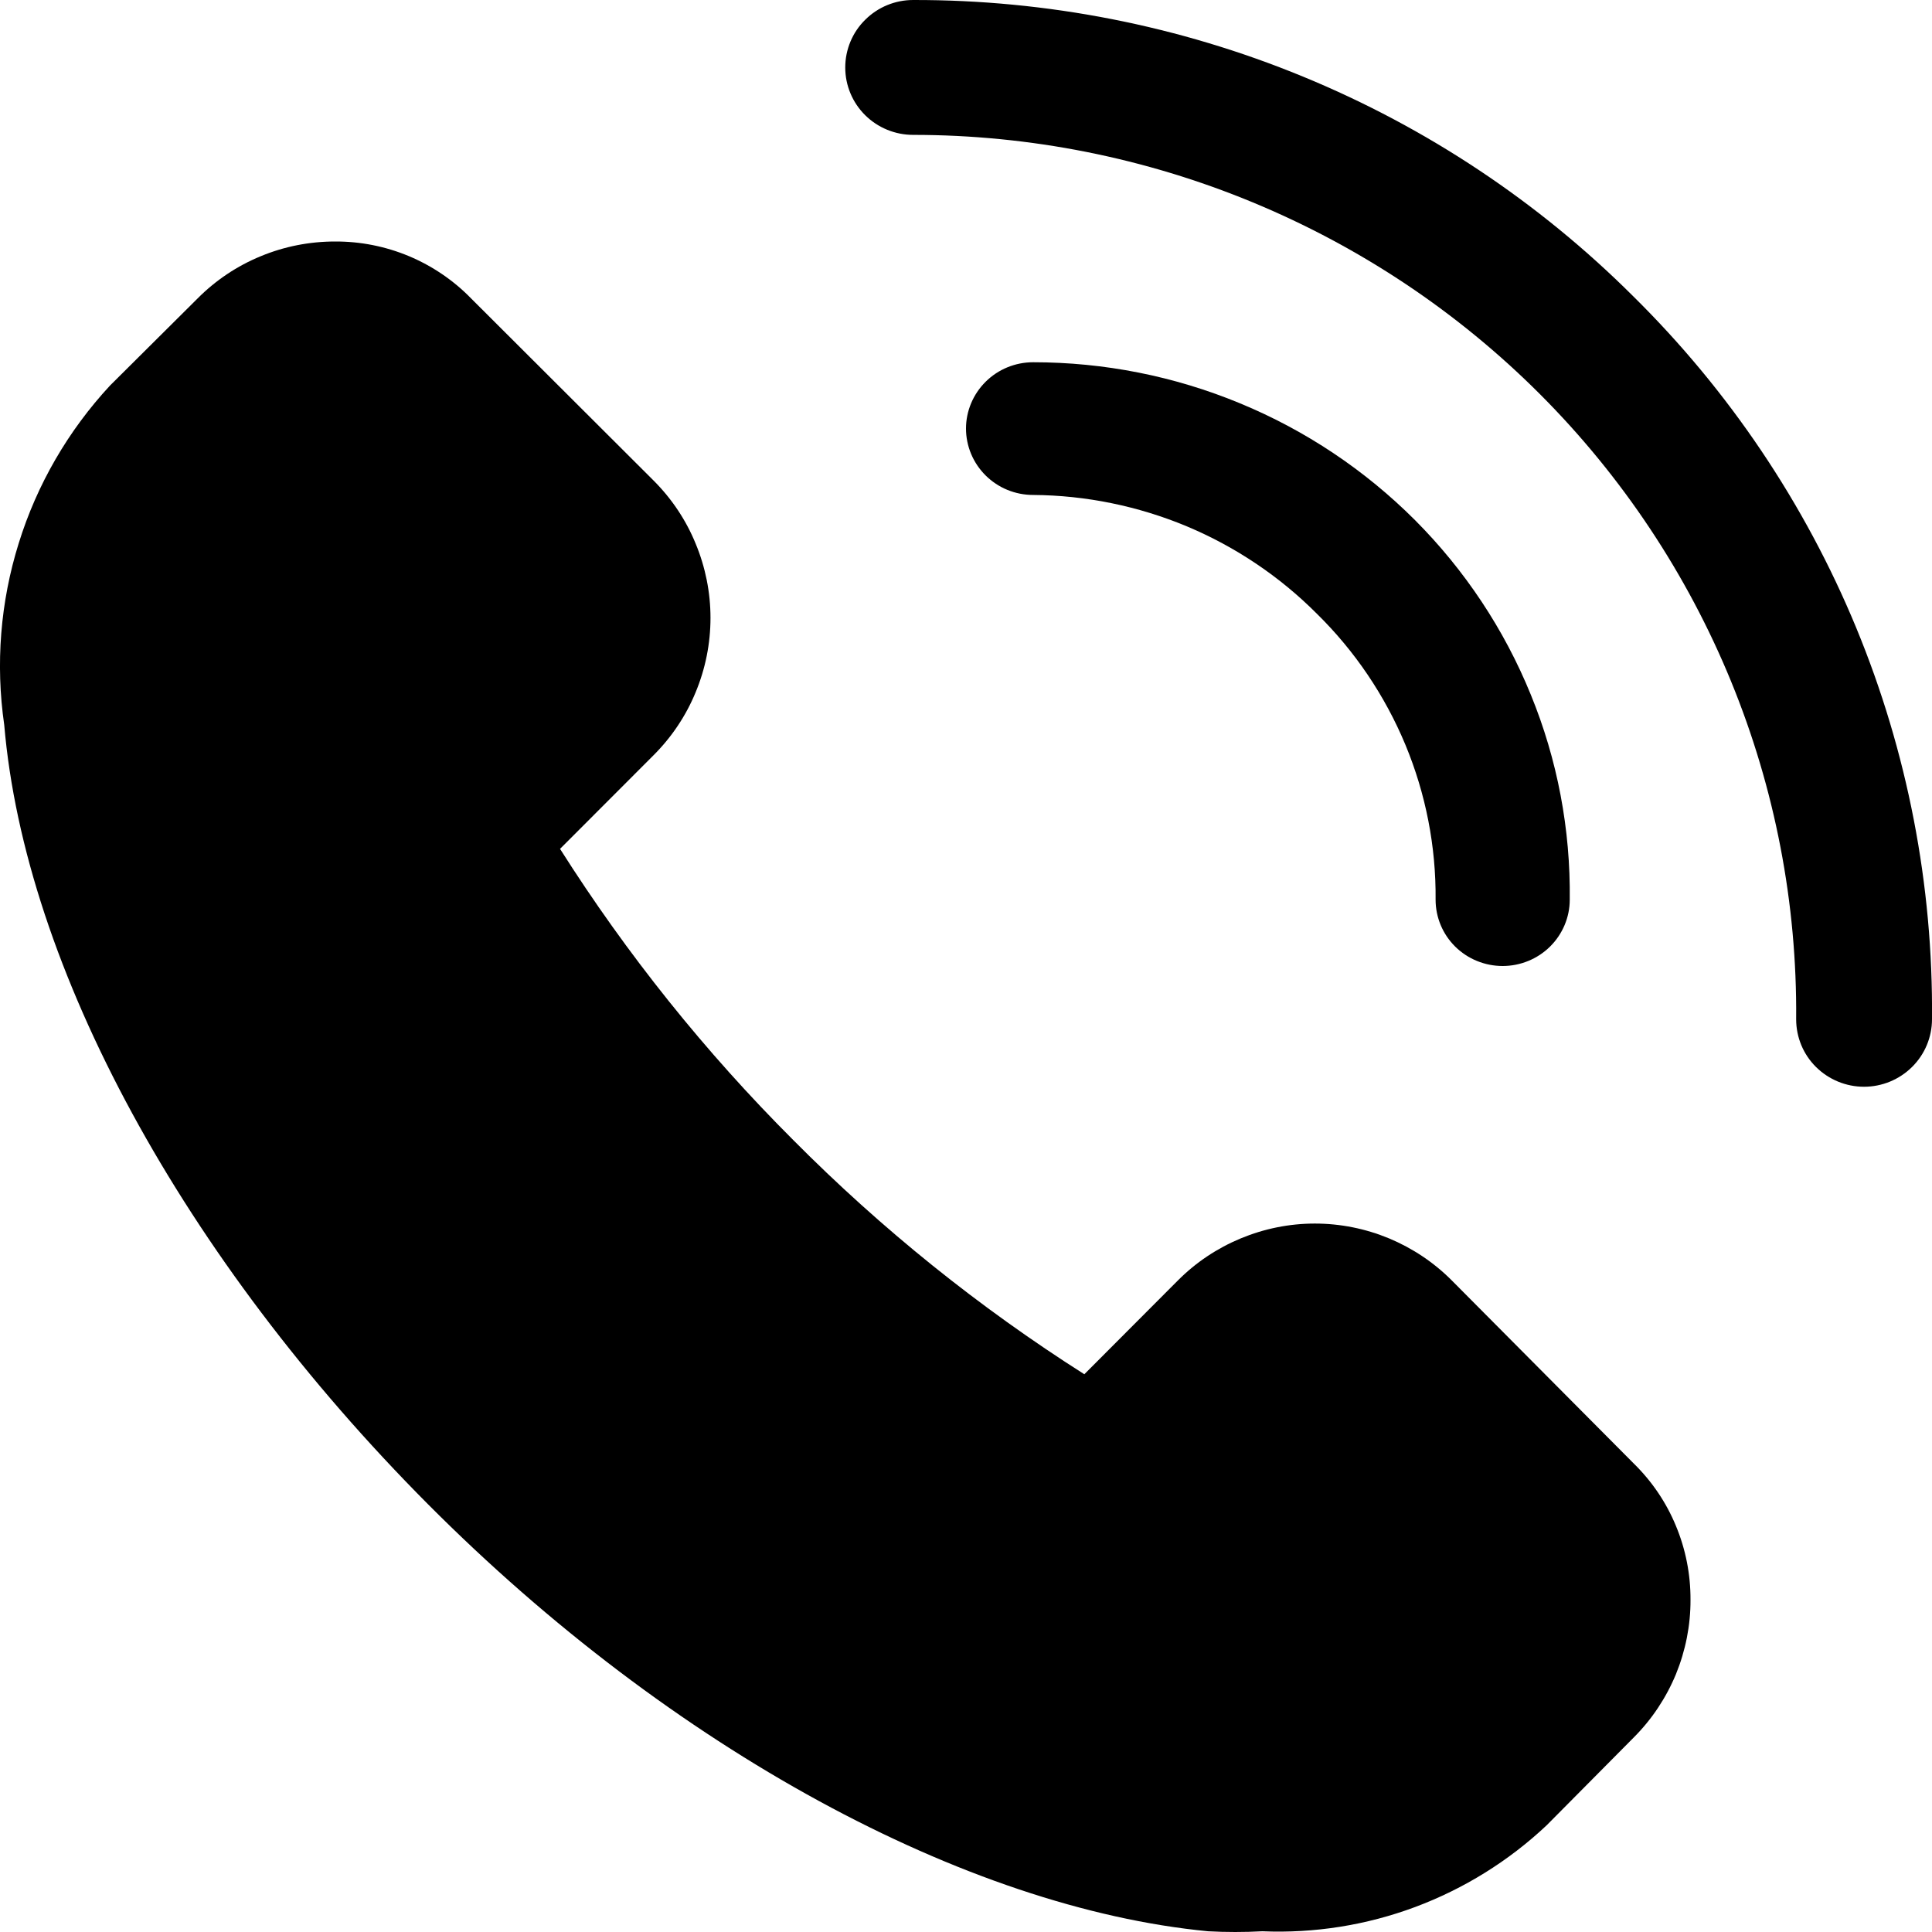
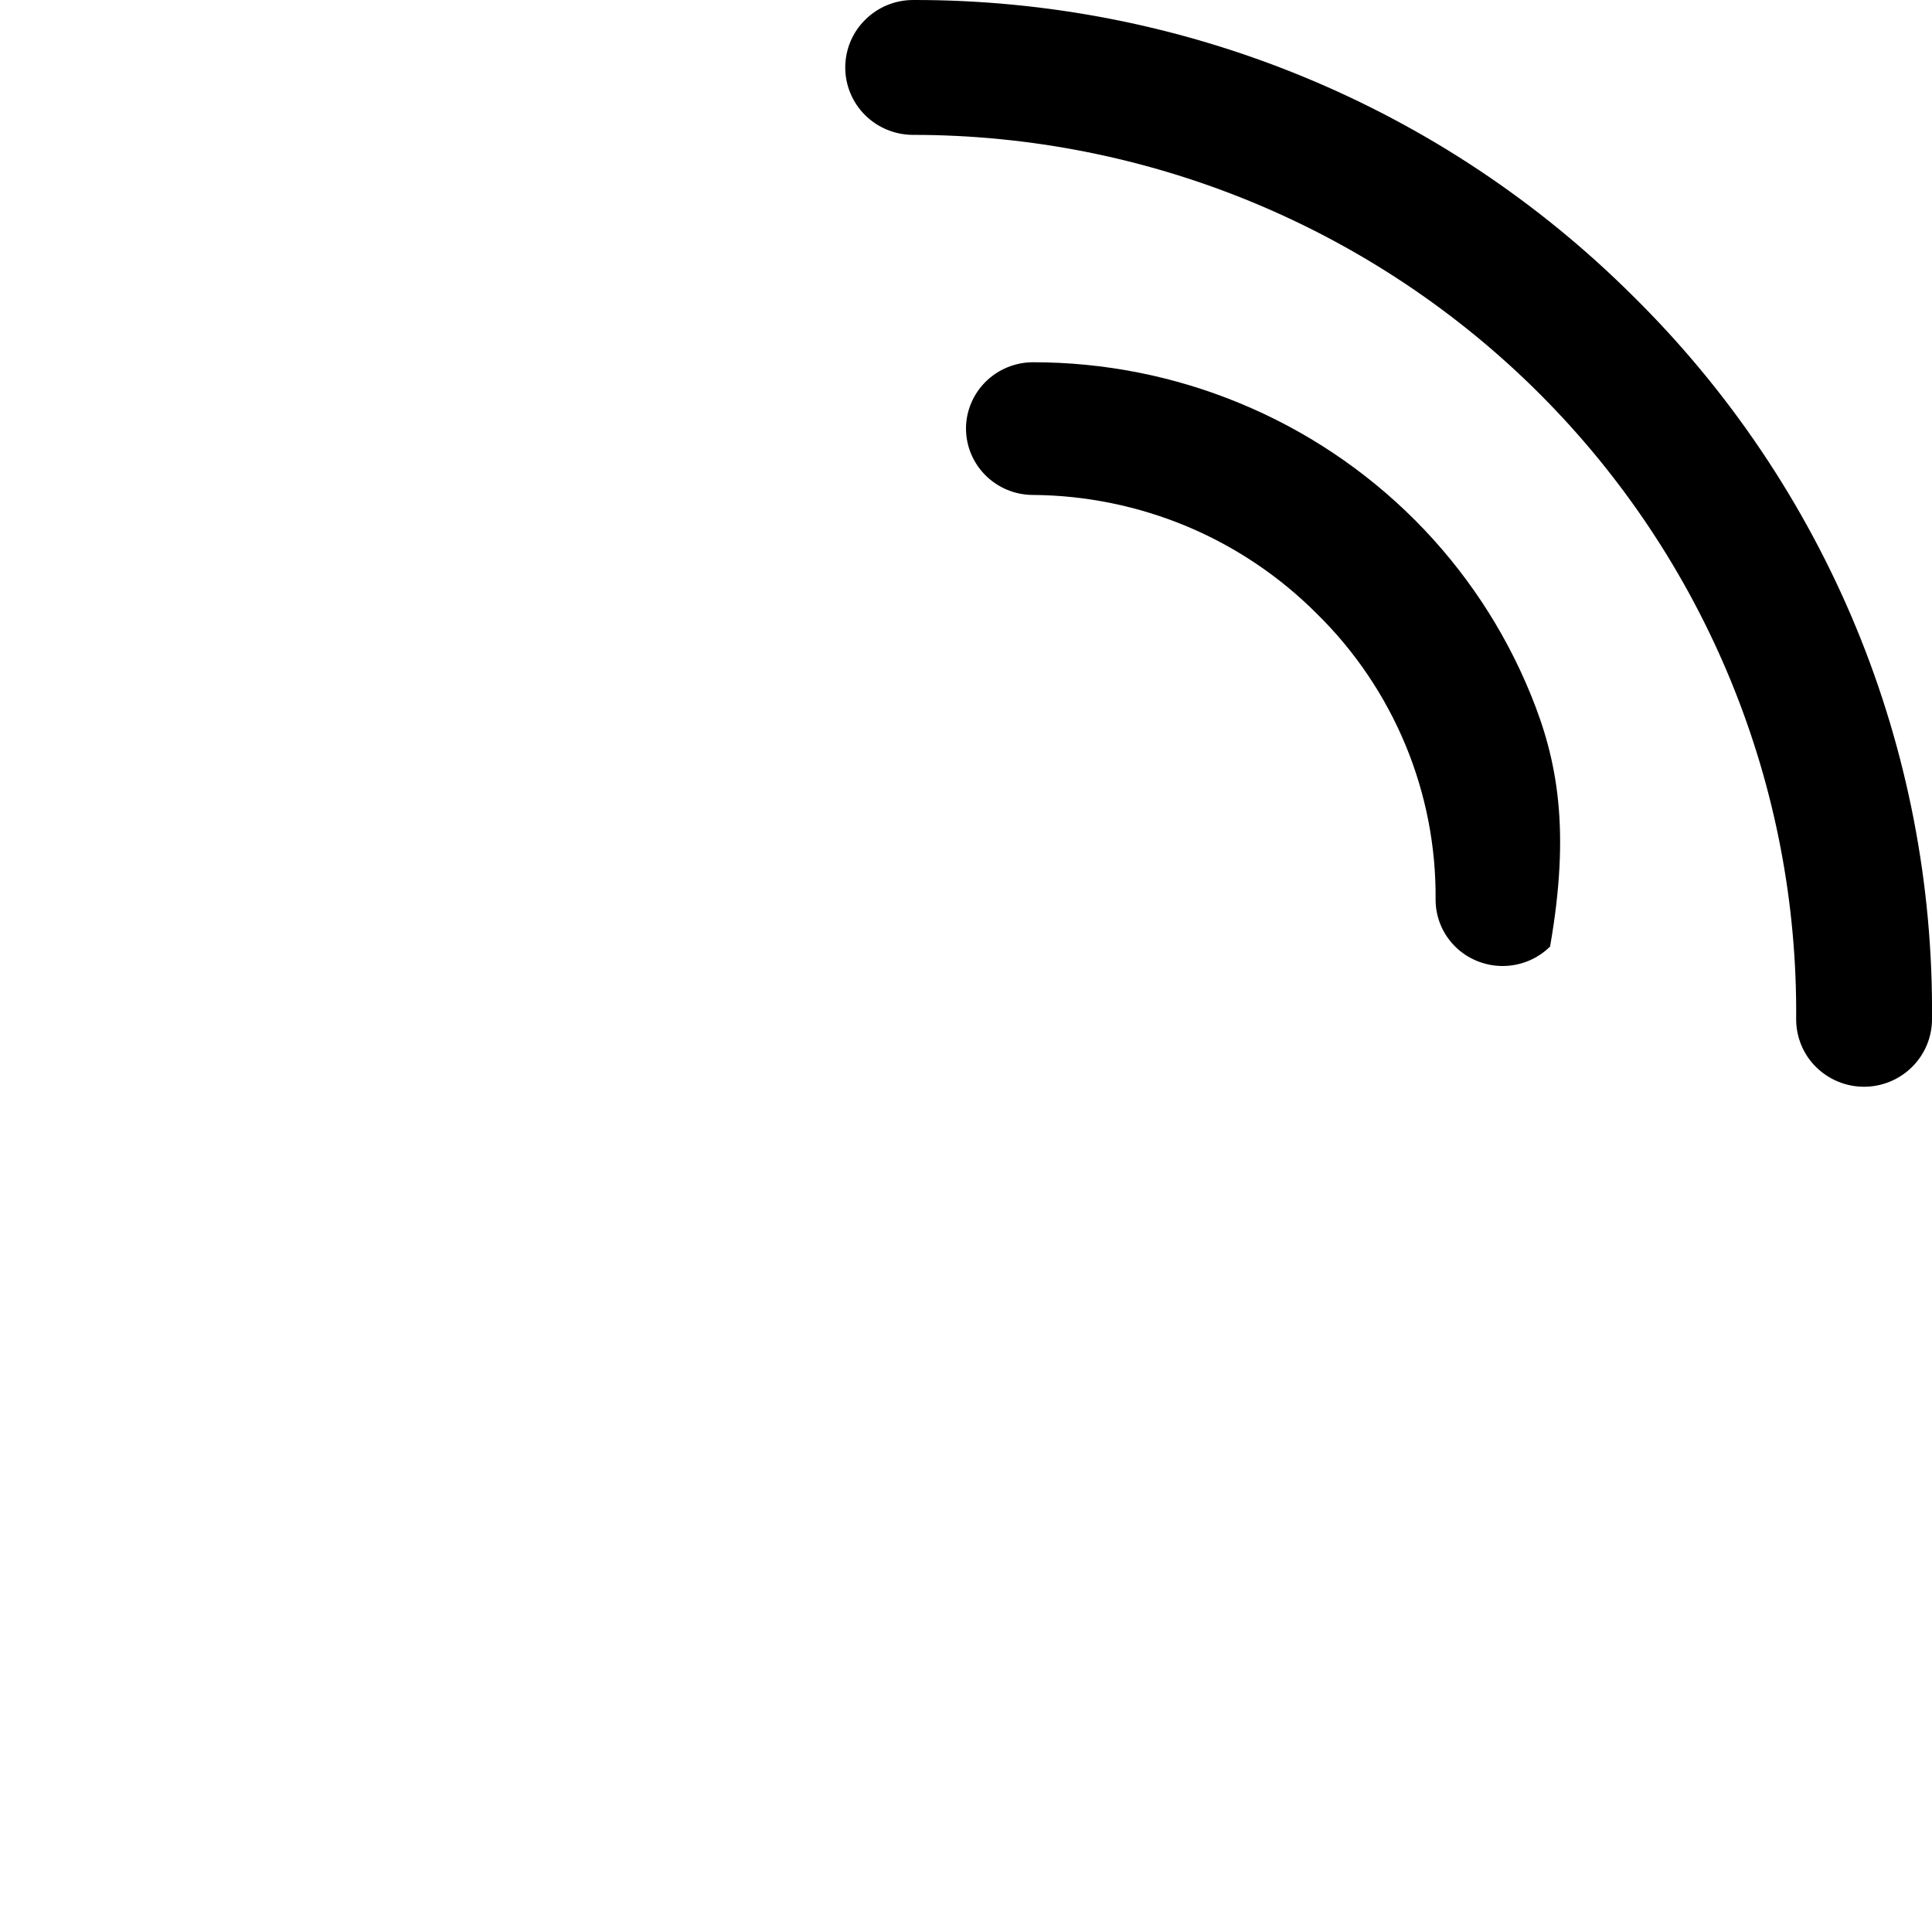
<svg xmlns="http://www.w3.org/2000/svg" width="16" height="16" viewBox="0 0 16 16" fill="none">
  <g clip-path="url(#clip0_8090_40578)">
-     <path d="M12.024 10.605C11.875 10.455 11.698 10.337 11.504 10.256C11.309 10.175 11.1 10.133 10.889 10.133C10.678 10.133 10.47 10.175 10.275 10.256C10.08 10.337 9.903 10.455 9.754 10.605L8.98 11.381C8.108 10.827 7.3 10.177 6.572 9.444C5.84 8.713 5.192 7.904 4.638 7.03L5.413 6.254C5.562 6.105 5.681 5.928 5.761 5.733C5.842 5.538 5.884 5.329 5.884 5.117C5.884 4.906 5.842 4.697 5.761 4.502C5.681 4.306 5.562 4.129 5.413 3.98L3.901 2.471C3.755 2.321 3.579 2.202 3.386 2.121C3.192 2.04 2.984 1.999 2.775 2C2.563 2 2.354 2.041 2.159 2.122C1.964 2.202 1.786 2.321 1.637 2.471L0.911 3.193C0.565 3.566 0.306 4.012 0.155 4.499C0.003 4.985 -0.038 5.499 0.035 6.003C0.206 8.01 1.52 10.423 3.544 12.457C5.568 14.49 8.003 15.801 10.005 15.994C10.155 16.002 10.305 16.002 10.454 15.994C10.885 16.012 11.315 15.944 11.72 15.793C12.124 15.642 12.495 15.412 12.809 15.116L13.53 14.389C13.68 14.239 13.798 14.061 13.879 13.866C13.959 13.67 14.001 13.46 14 13.249C14.001 13.039 13.96 12.83 13.879 12.636C13.799 12.442 13.68 12.267 13.53 12.12L12.024 10.605Z" fill="black" />
    <path d="M13.525 2.453C12.743 1.673 11.814 1.055 10.79 0.634C9.767 0.213 8.67 -0.002 7.562 1.67857e-05C7.413 1.67857e-05 7.27 0.059 7.165 0.164C7.059 0.268 7 0.411 7 0.559C7 0.707 7.059 0.849 7.165 0.954C7.27 1.058 7.413 1.117 7.562 1.117C8.528 1.117 9.484 1.307 10.375 1.676C11.266 2.045 12.075 2.585 12.755 3.266C13.435 3.947 13.972 4.755 14.336 5.643C14.7 6.531 14.883 7.482 14.875 8.441C14.875 8.59 14.934 8.732 15.039 8.836C15.145 8.941 15.288 9 15.437 9C15.586 9 15.729 8.941 15.835 8.836C15.94 8.732 16 8.59 16 8.441C16.01 7.33 15.797 6.227 15.372 5.198C14.947 4.17 14.319 3.236 13.525 2.453Z" fill="black" />
-     <path d="M10.905 5.082C11.221 5.392 11.47 5.762 11.639 6.168C11.808 6.575 11.893 7.011 11.889 7.451C11.889 7.596 11.947 7.736 12.051 7.839C12.155 7.942 12.297 8 12.444 8C12.591 8 12.733 7.942 12.837 7.839C12.941 7.736 13 7.596 13 7.451C13.007 6.869 12.898 6.291 12.677 5.752C12.457 5.212 12.131 4.721 11.718 4.307C11.304 3.893 10.812 3.564 10.269 3.34C9.726 3.115 9.144 3 8.556 3C8.408 3 8.267 3.058 8.163 3.161C8.059 3.264 8 3.404 8 3.549C8 3.695 8.059 3.835 8.163 3.938C8.267 4.041 8.408 4.099 8.556 4.099C8.993 4.102 9.426 4.191 9.829 4.359C10.232 4.528 10.598 4.774 10.905 5.082Z" fill="black" />
+     <path d="M10.905 5.082C11.221 5.392 11.47 5.762 11.639 6.168C11.808 6.575 11.893 7.011 11.889 7.451C11.889 7.596 11.947 7.736 12.051 7.839C12.155 7.942 12.297 8 12.444 8C12.591 8 12.733 7.942 12.837 7.839C13.007 6.869 12.898 6.291 12.677 5.752C12.457 5.212 12.131 4.721 11.718 4.307C11.304 3.893 10.812 3.564 10.269 3.34C9.726 3.115 9.144 3 8.556 3C8.408 3 8.267 3.058 8.163 3.161C8.059 3.264 8 3.404 8 3.549C8 3.695 8.059 3.835 8.163 3.938C8.267 4.041 8.408 4.099 8.556 4.099C8.993 4.102 9.426 4.191 9.829 4.359C10.232 4.528 10.598 4.774 10.905 5.082Z" fill="black" />
  </g>
  <defs>
    <clipPath id="clip0_8090_40578">
      <rect width="16" height="16" fill="white" />
    </clipPath>
  </defs>
</svg>